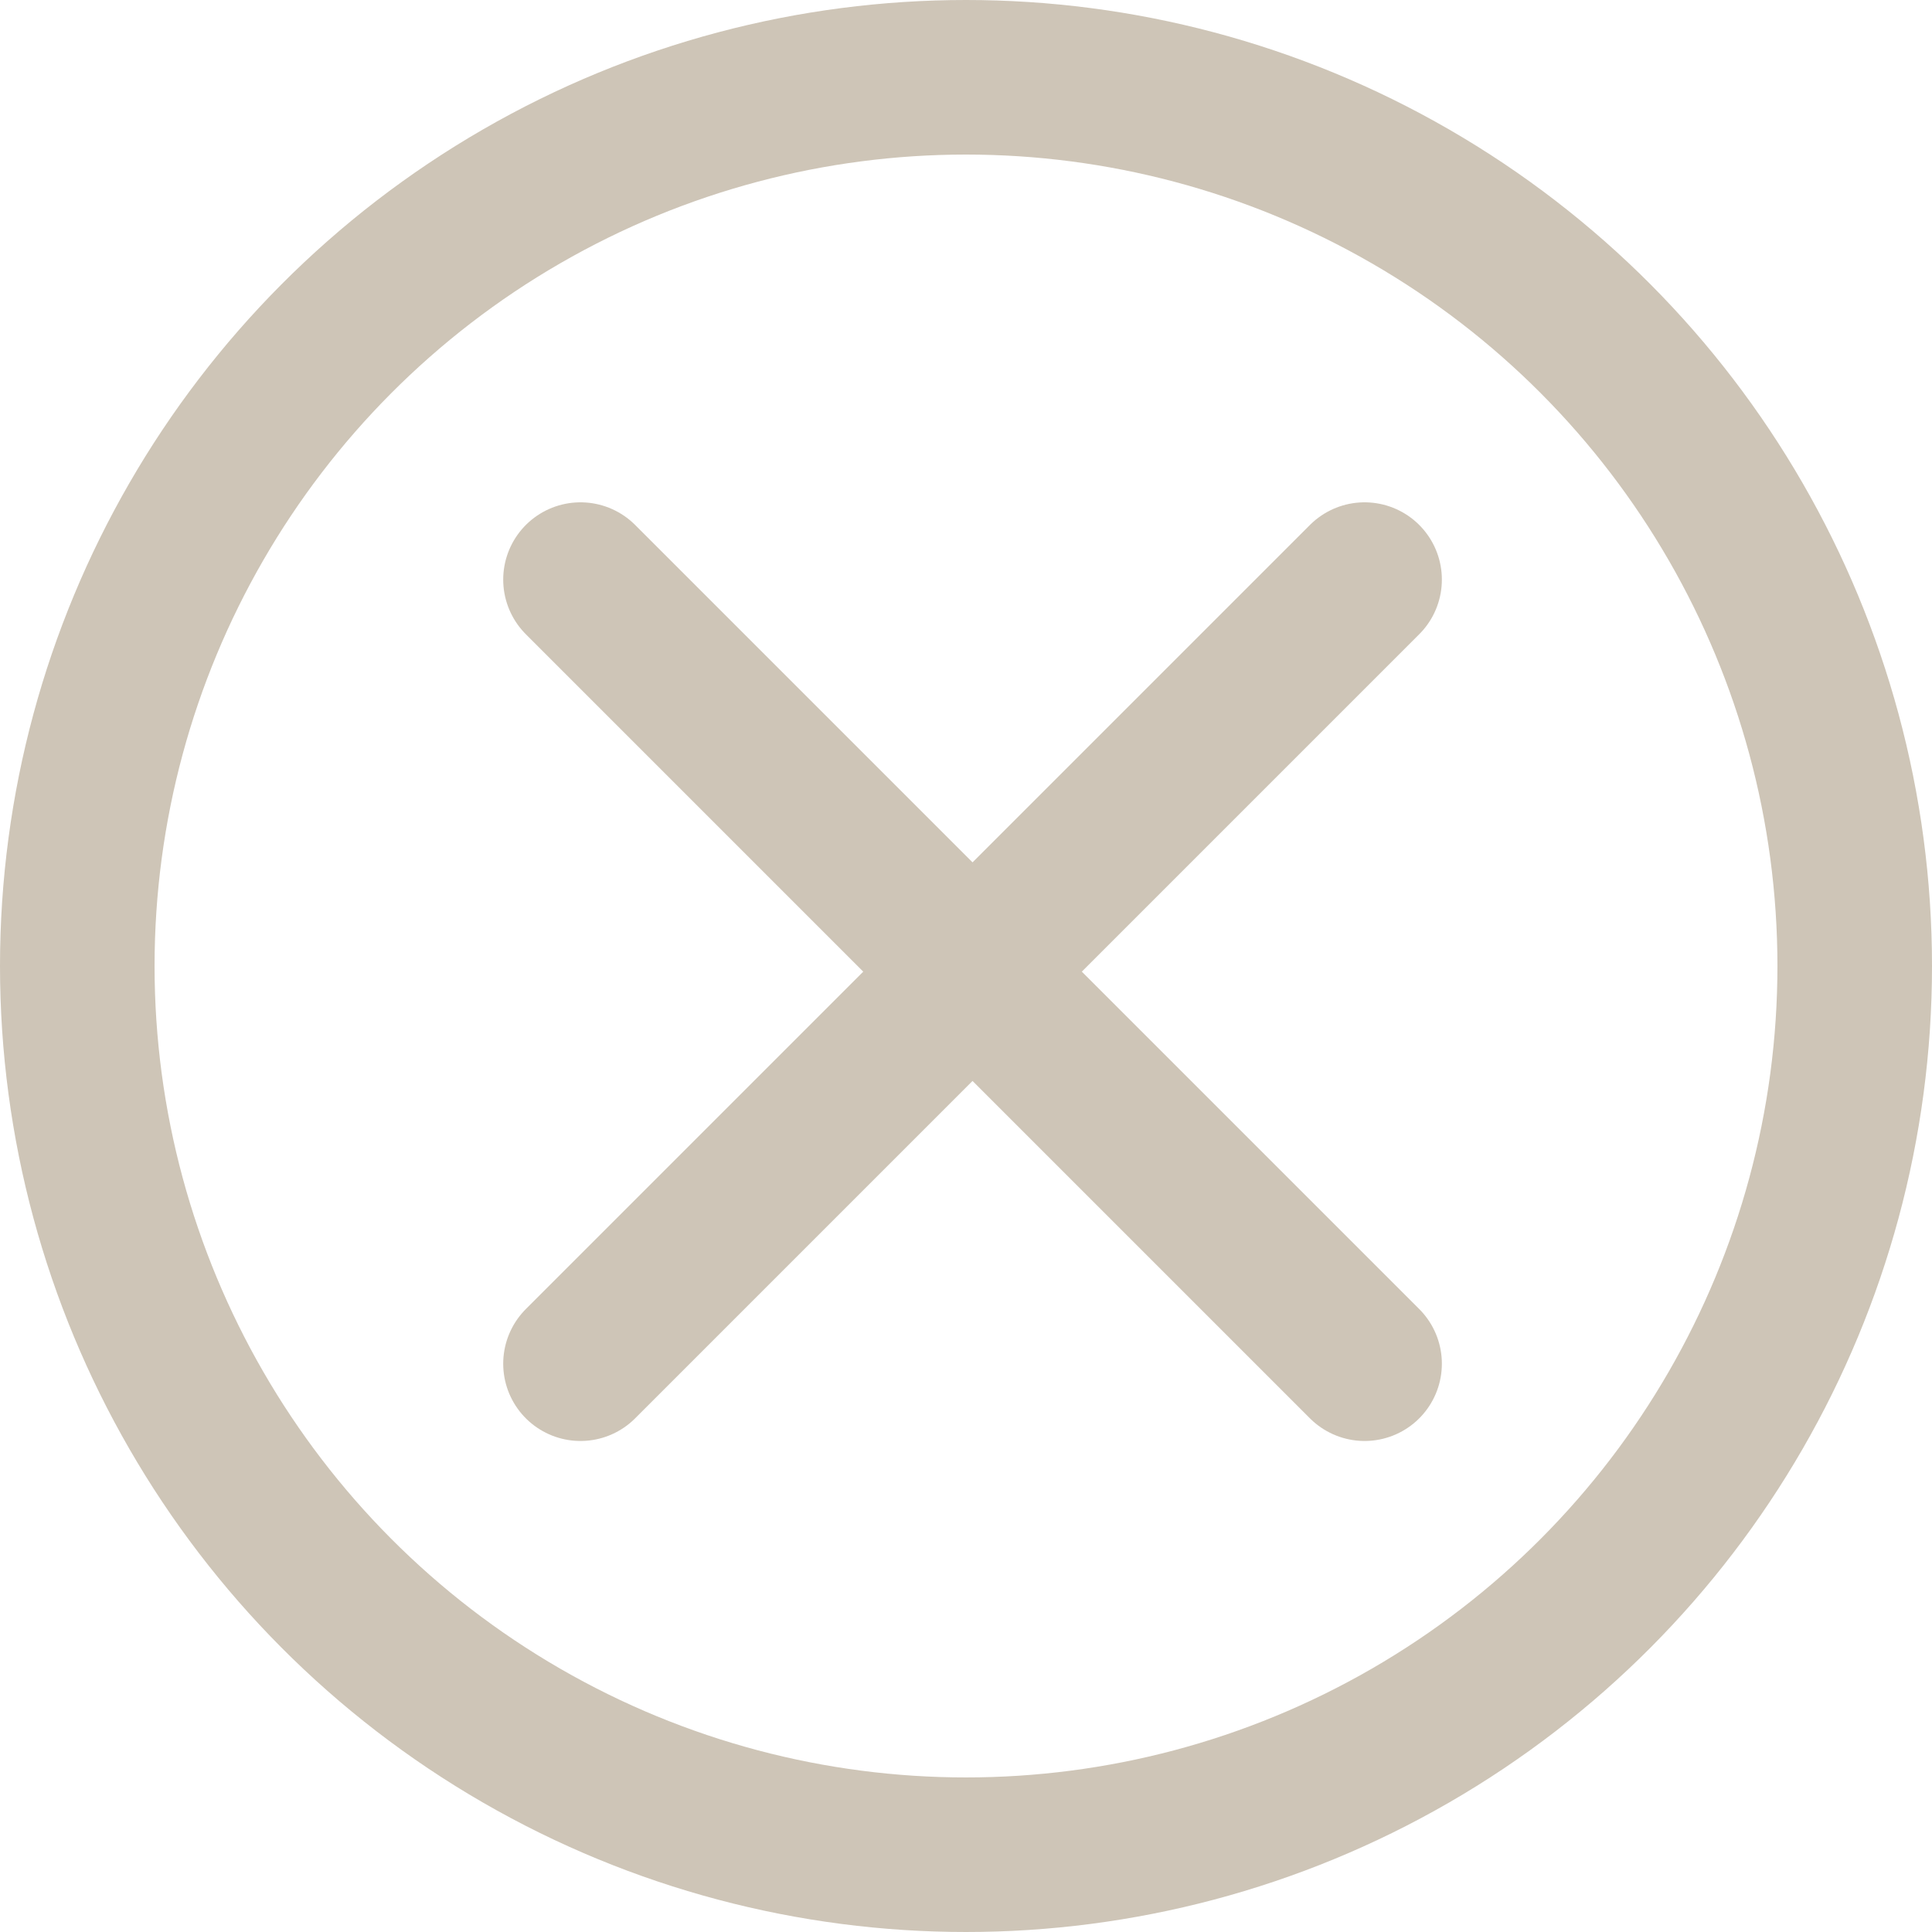
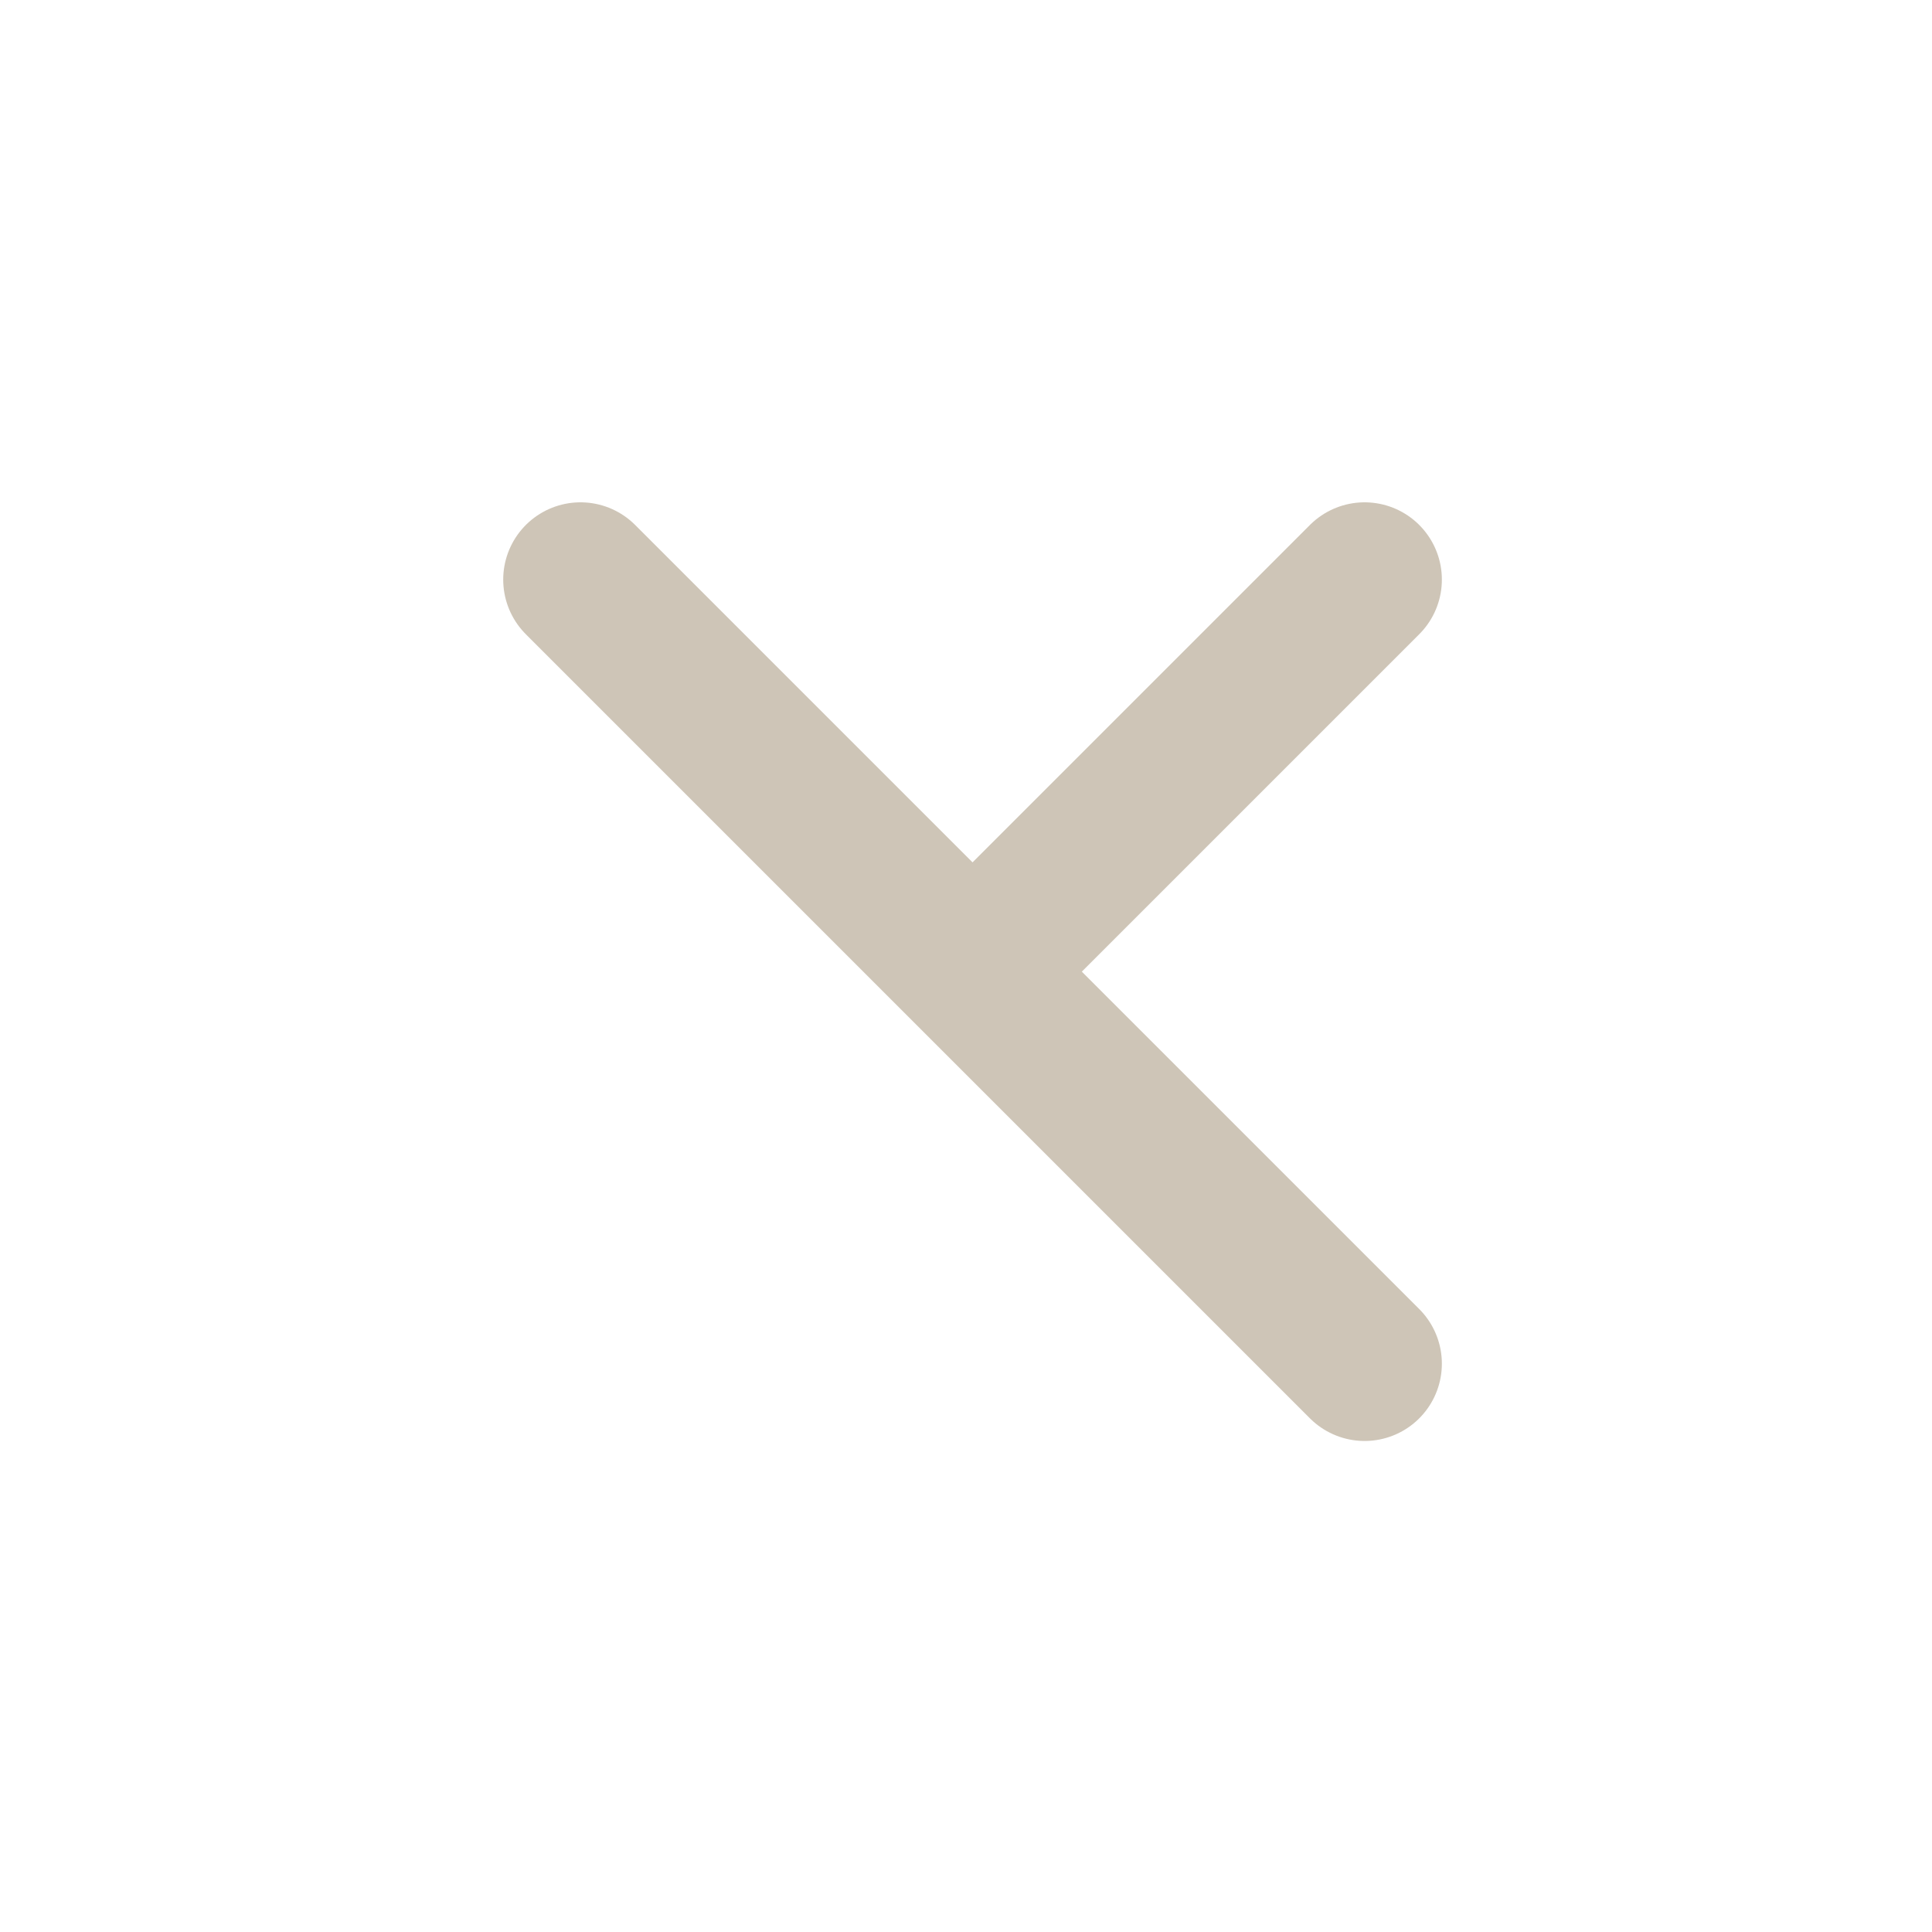
<svg xmlns="http://www.w3.org/2000/svg" width="13" height="13" viewBox="0 0 13 13" fill="none">
-   <path d="M9.182 9.176L3.906 3.9M9.182 3.9L6.544 6.538L3.906 9.176" stroke="#CEC5B7" stroke-width="1.04" stroke-linecap="round" />
-   <circle cx="6.5" cy="6.5" r="5.98" stroke="#CEC5B7" stroke-width="1.04" />
+   <path d="M9.182 9.176L3.906 3.9M9.182 3.9L6.544 6.538" stroke="#CEC5B7" stroke-width="1.04" stroke-linecap="round" />
</svg>